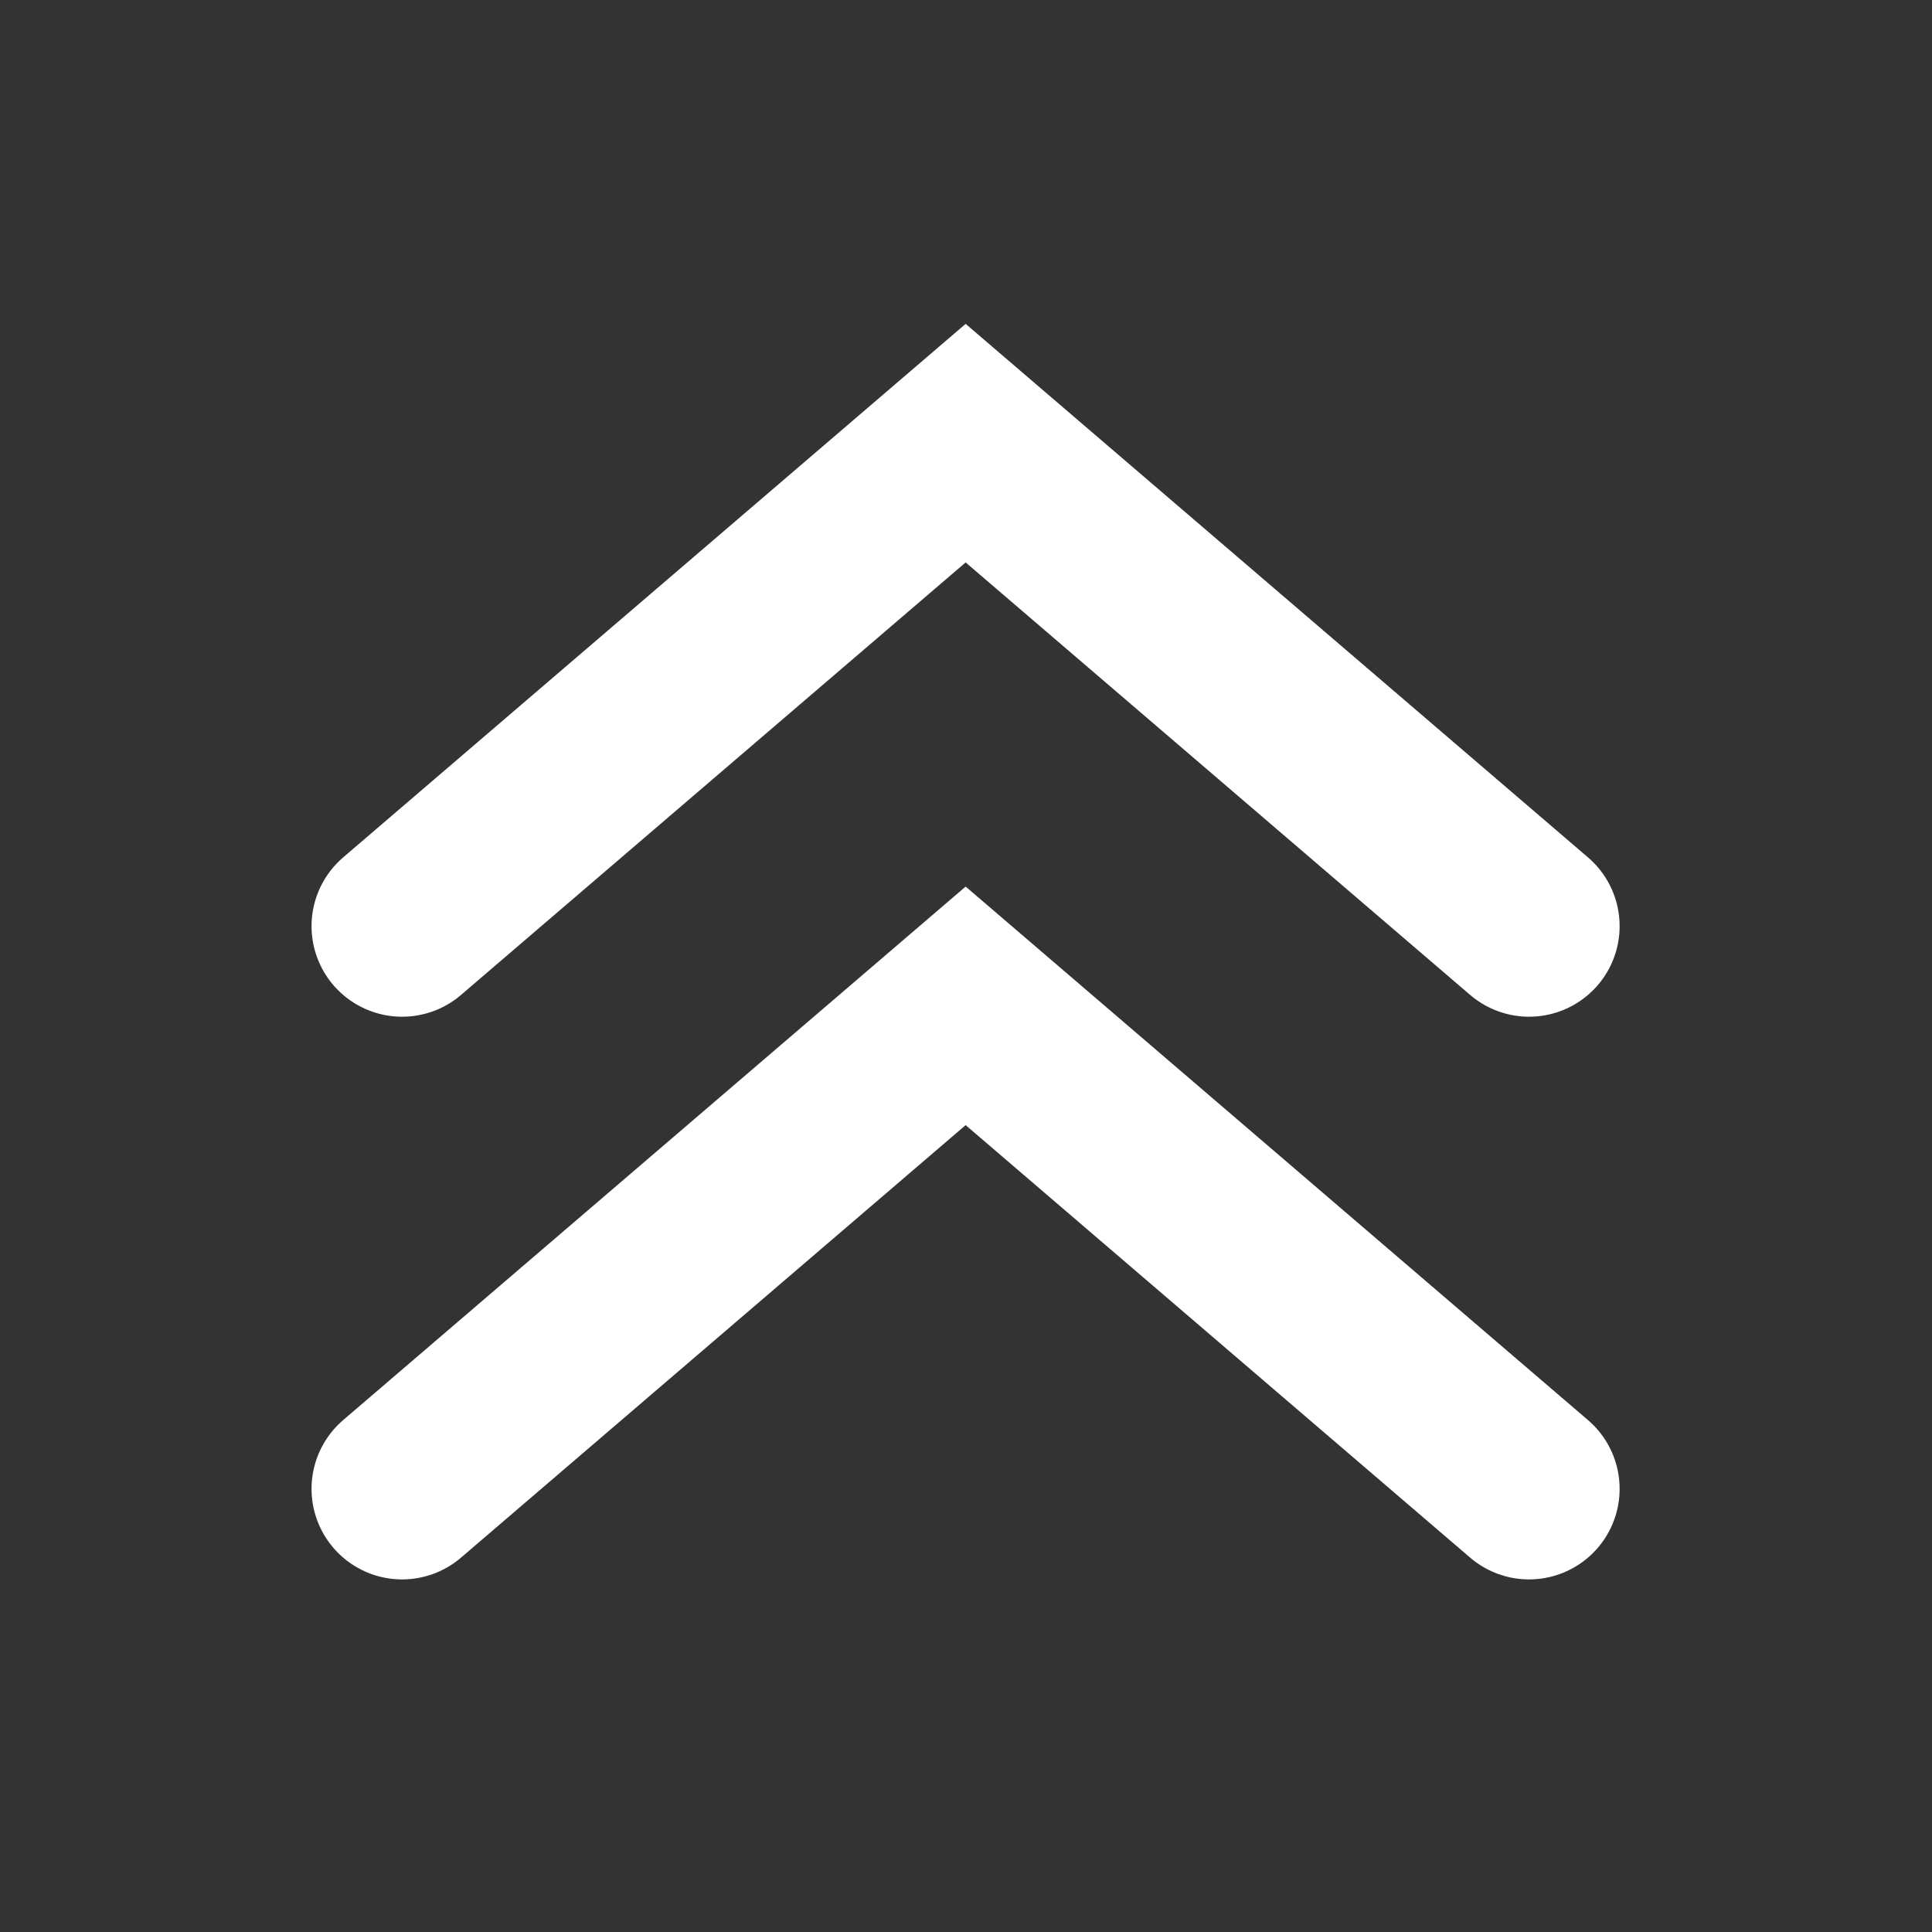
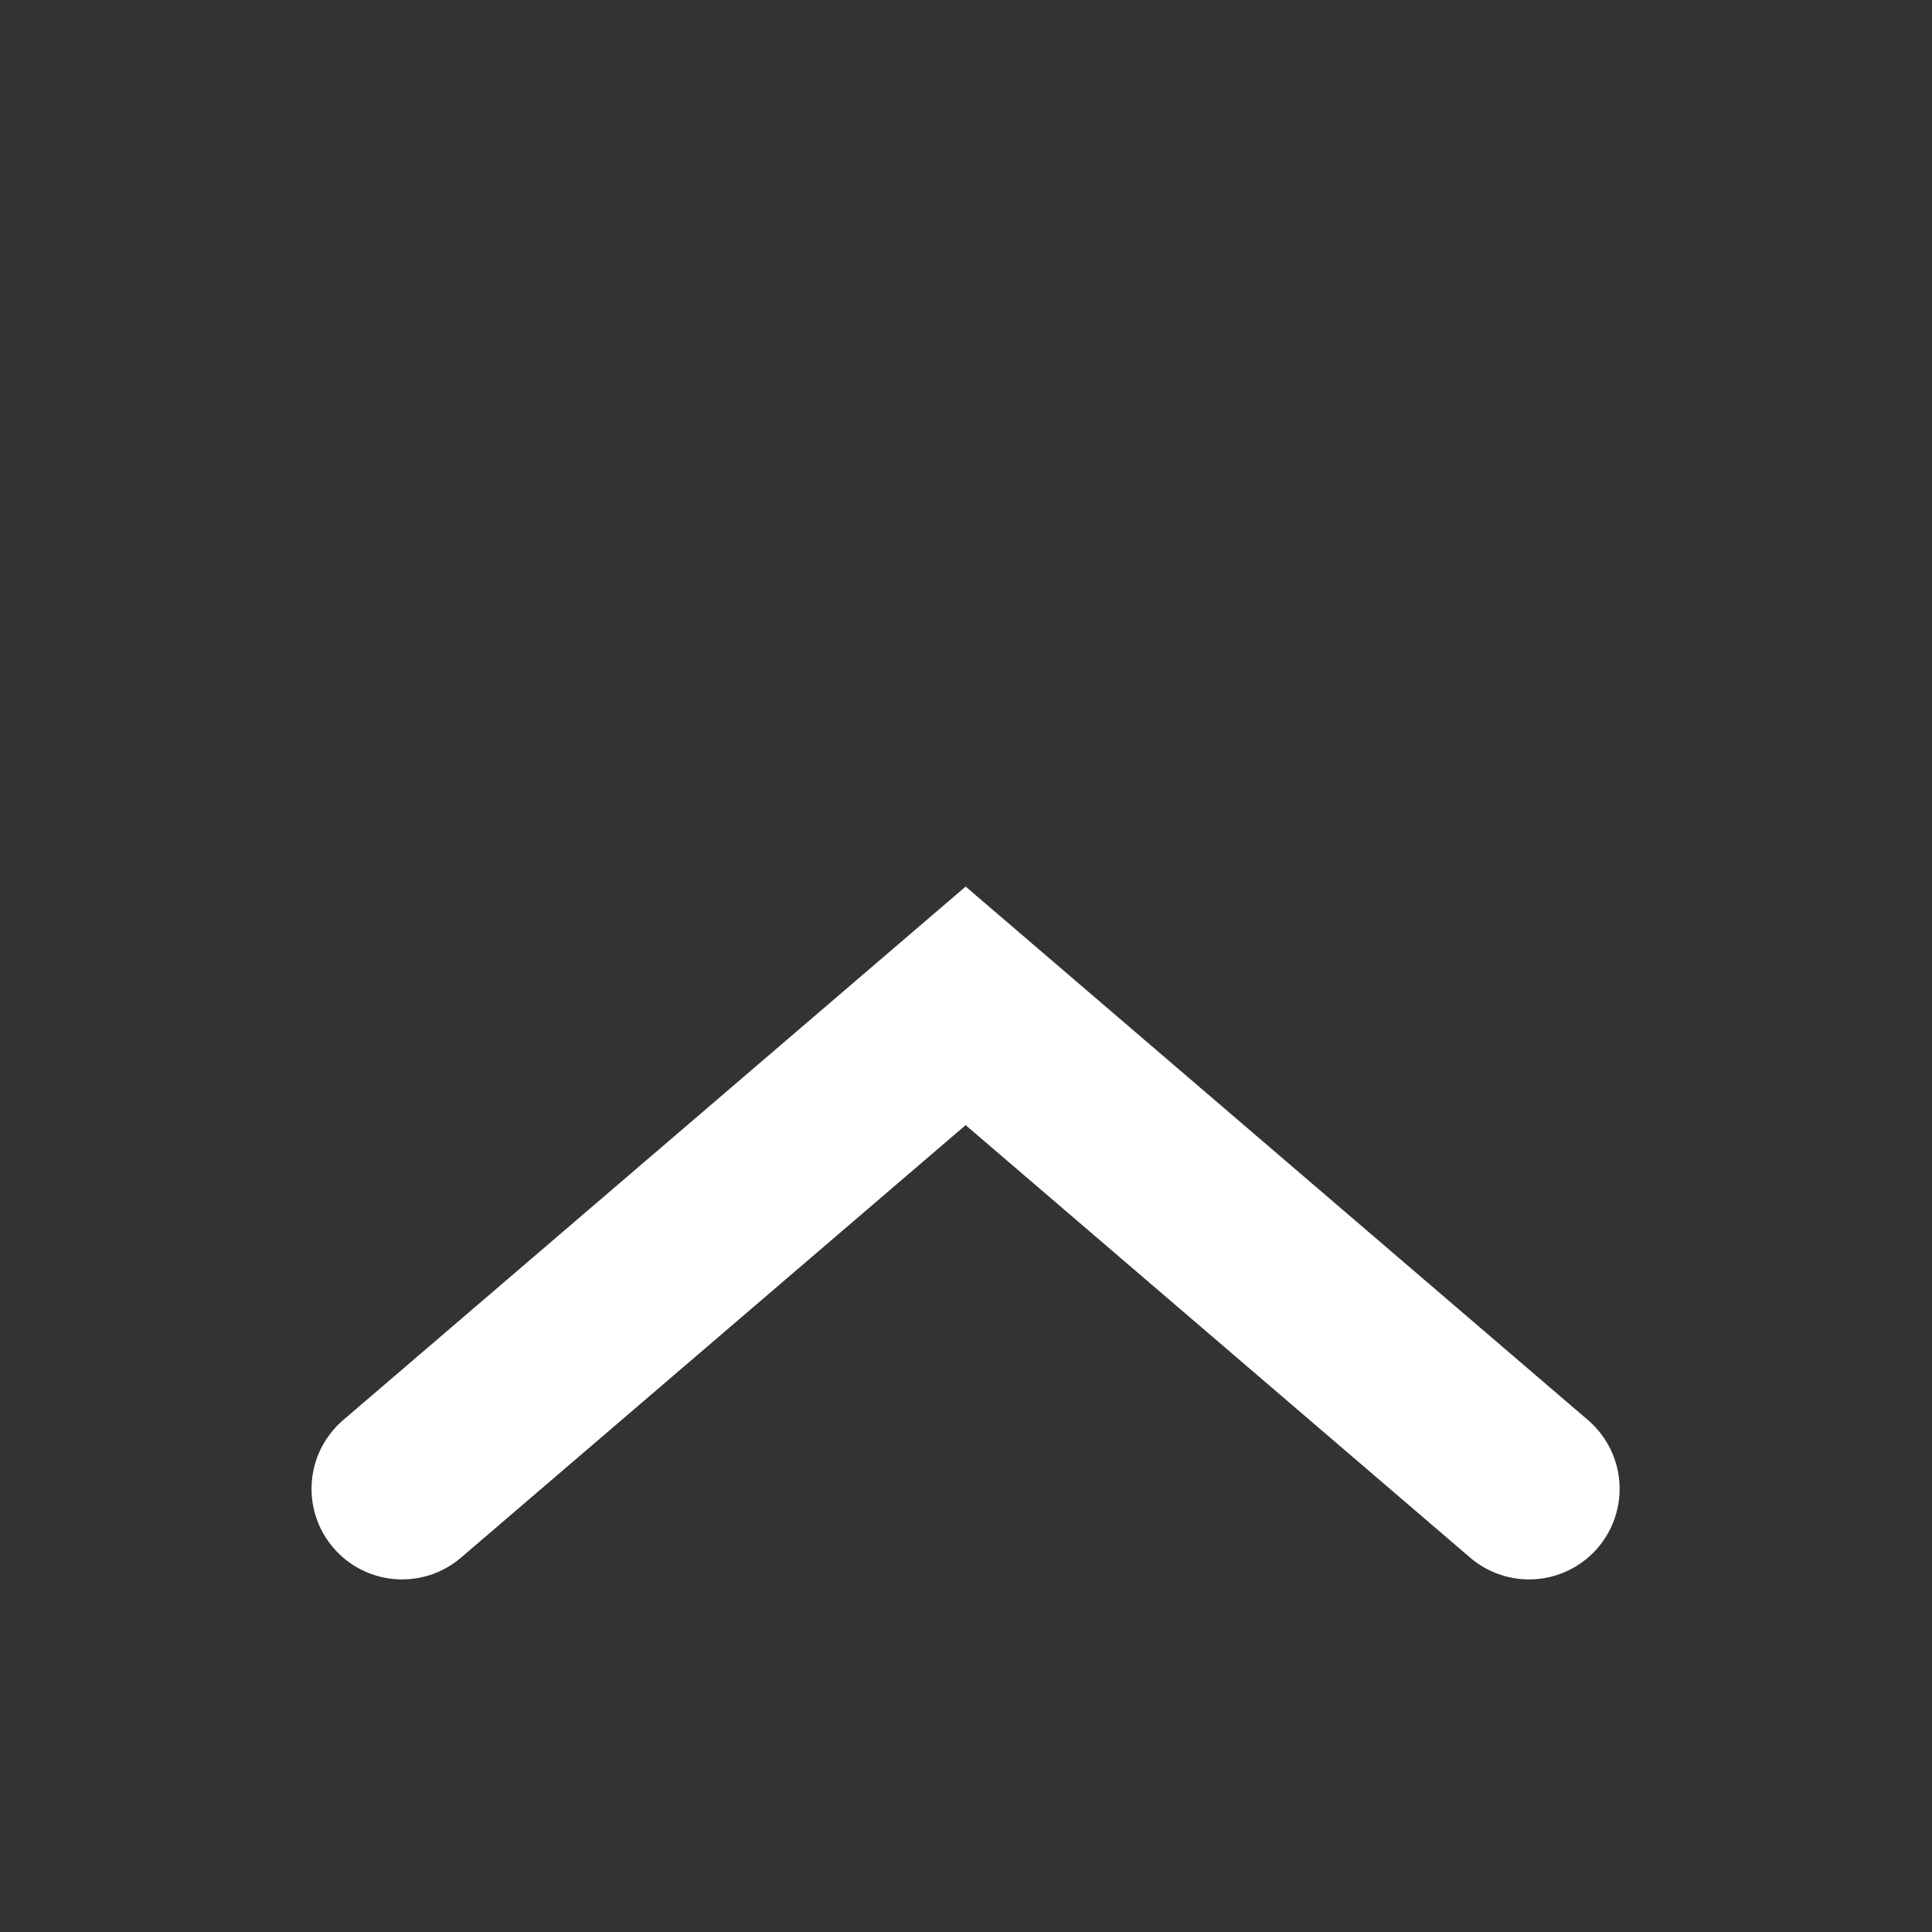
<svg xmlns="http://www.w3.org/2000/svg" width="16" height="16" viewBox="0 0 16 16" fill="none">
  <rect x="0" y="0" width="16" height="16" fill="#333333" stroke="none" />
-   <path stroke="rgba(255, 255, 255, 1)" stroke-width="1.5" stroke-linecap="round" d="M12.663 7.67L7.997 3.67L3.33 7.67">
- </path>
  <path stroke="rgba(255, 255, 255, 1)" stroke-width="1.5" stroke-linecap="round" d="M12.663 12.33L7.997 8.33L3.33 12.33">
</path>
</svg>